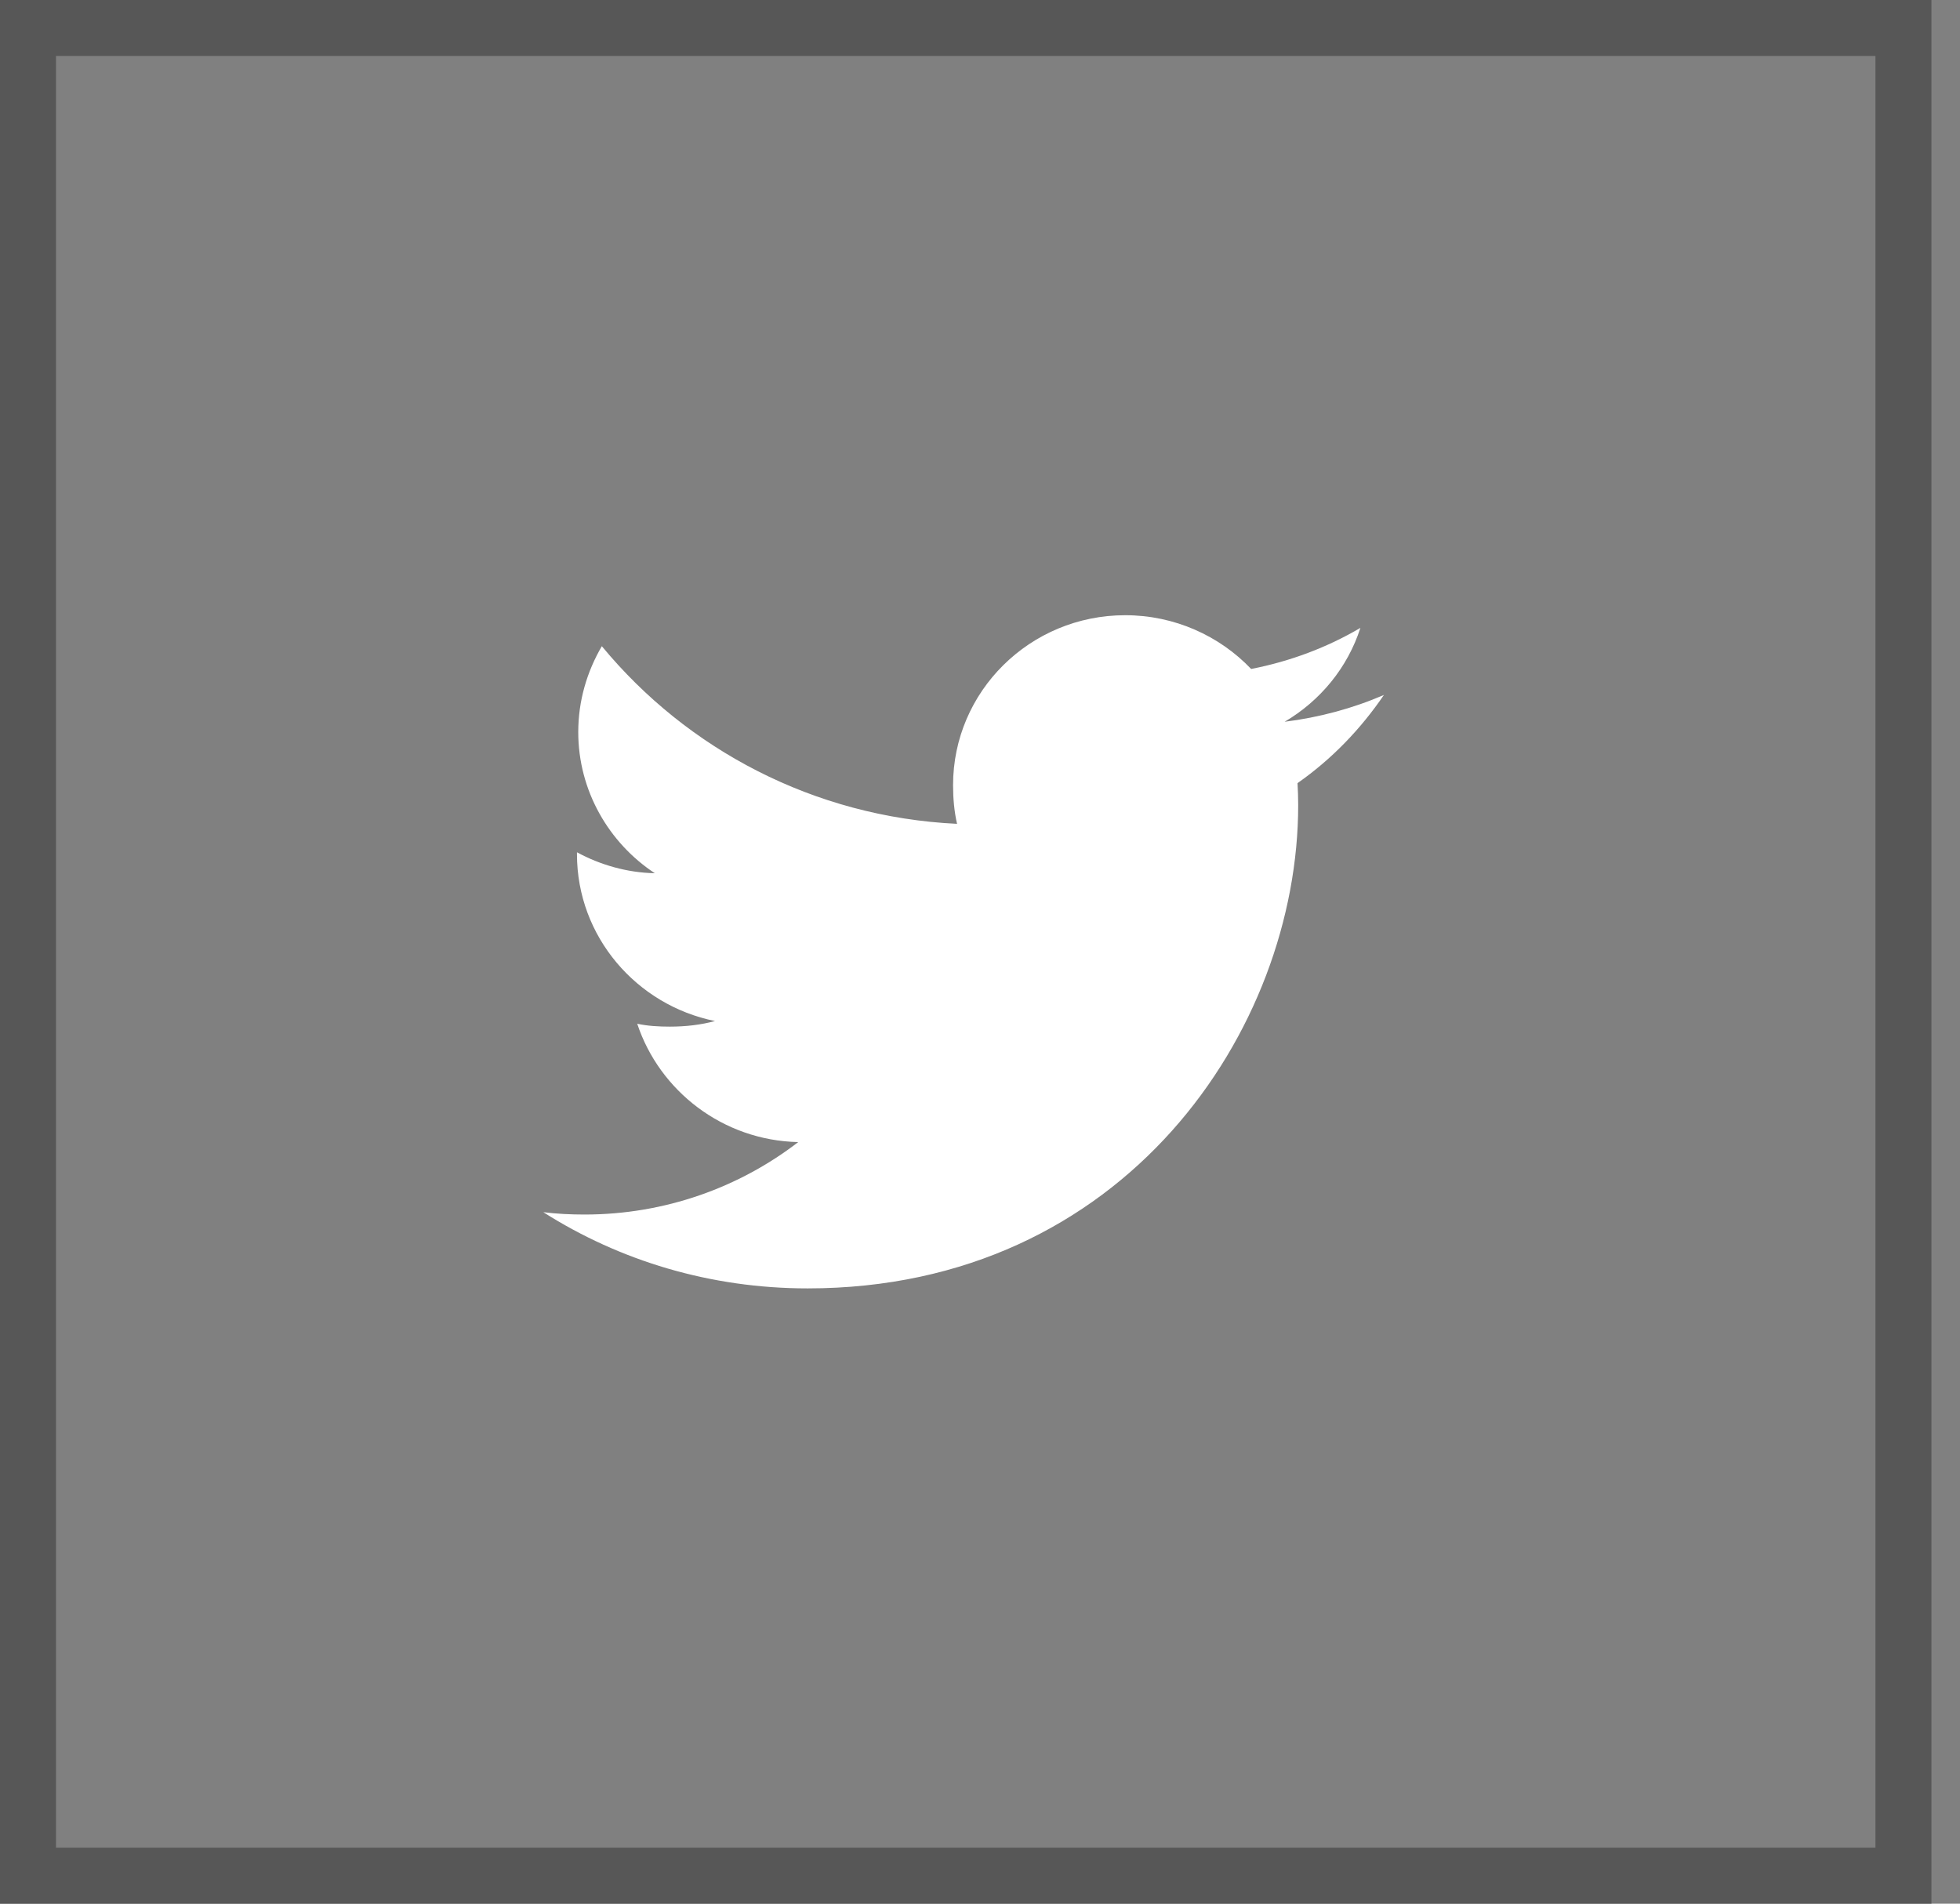
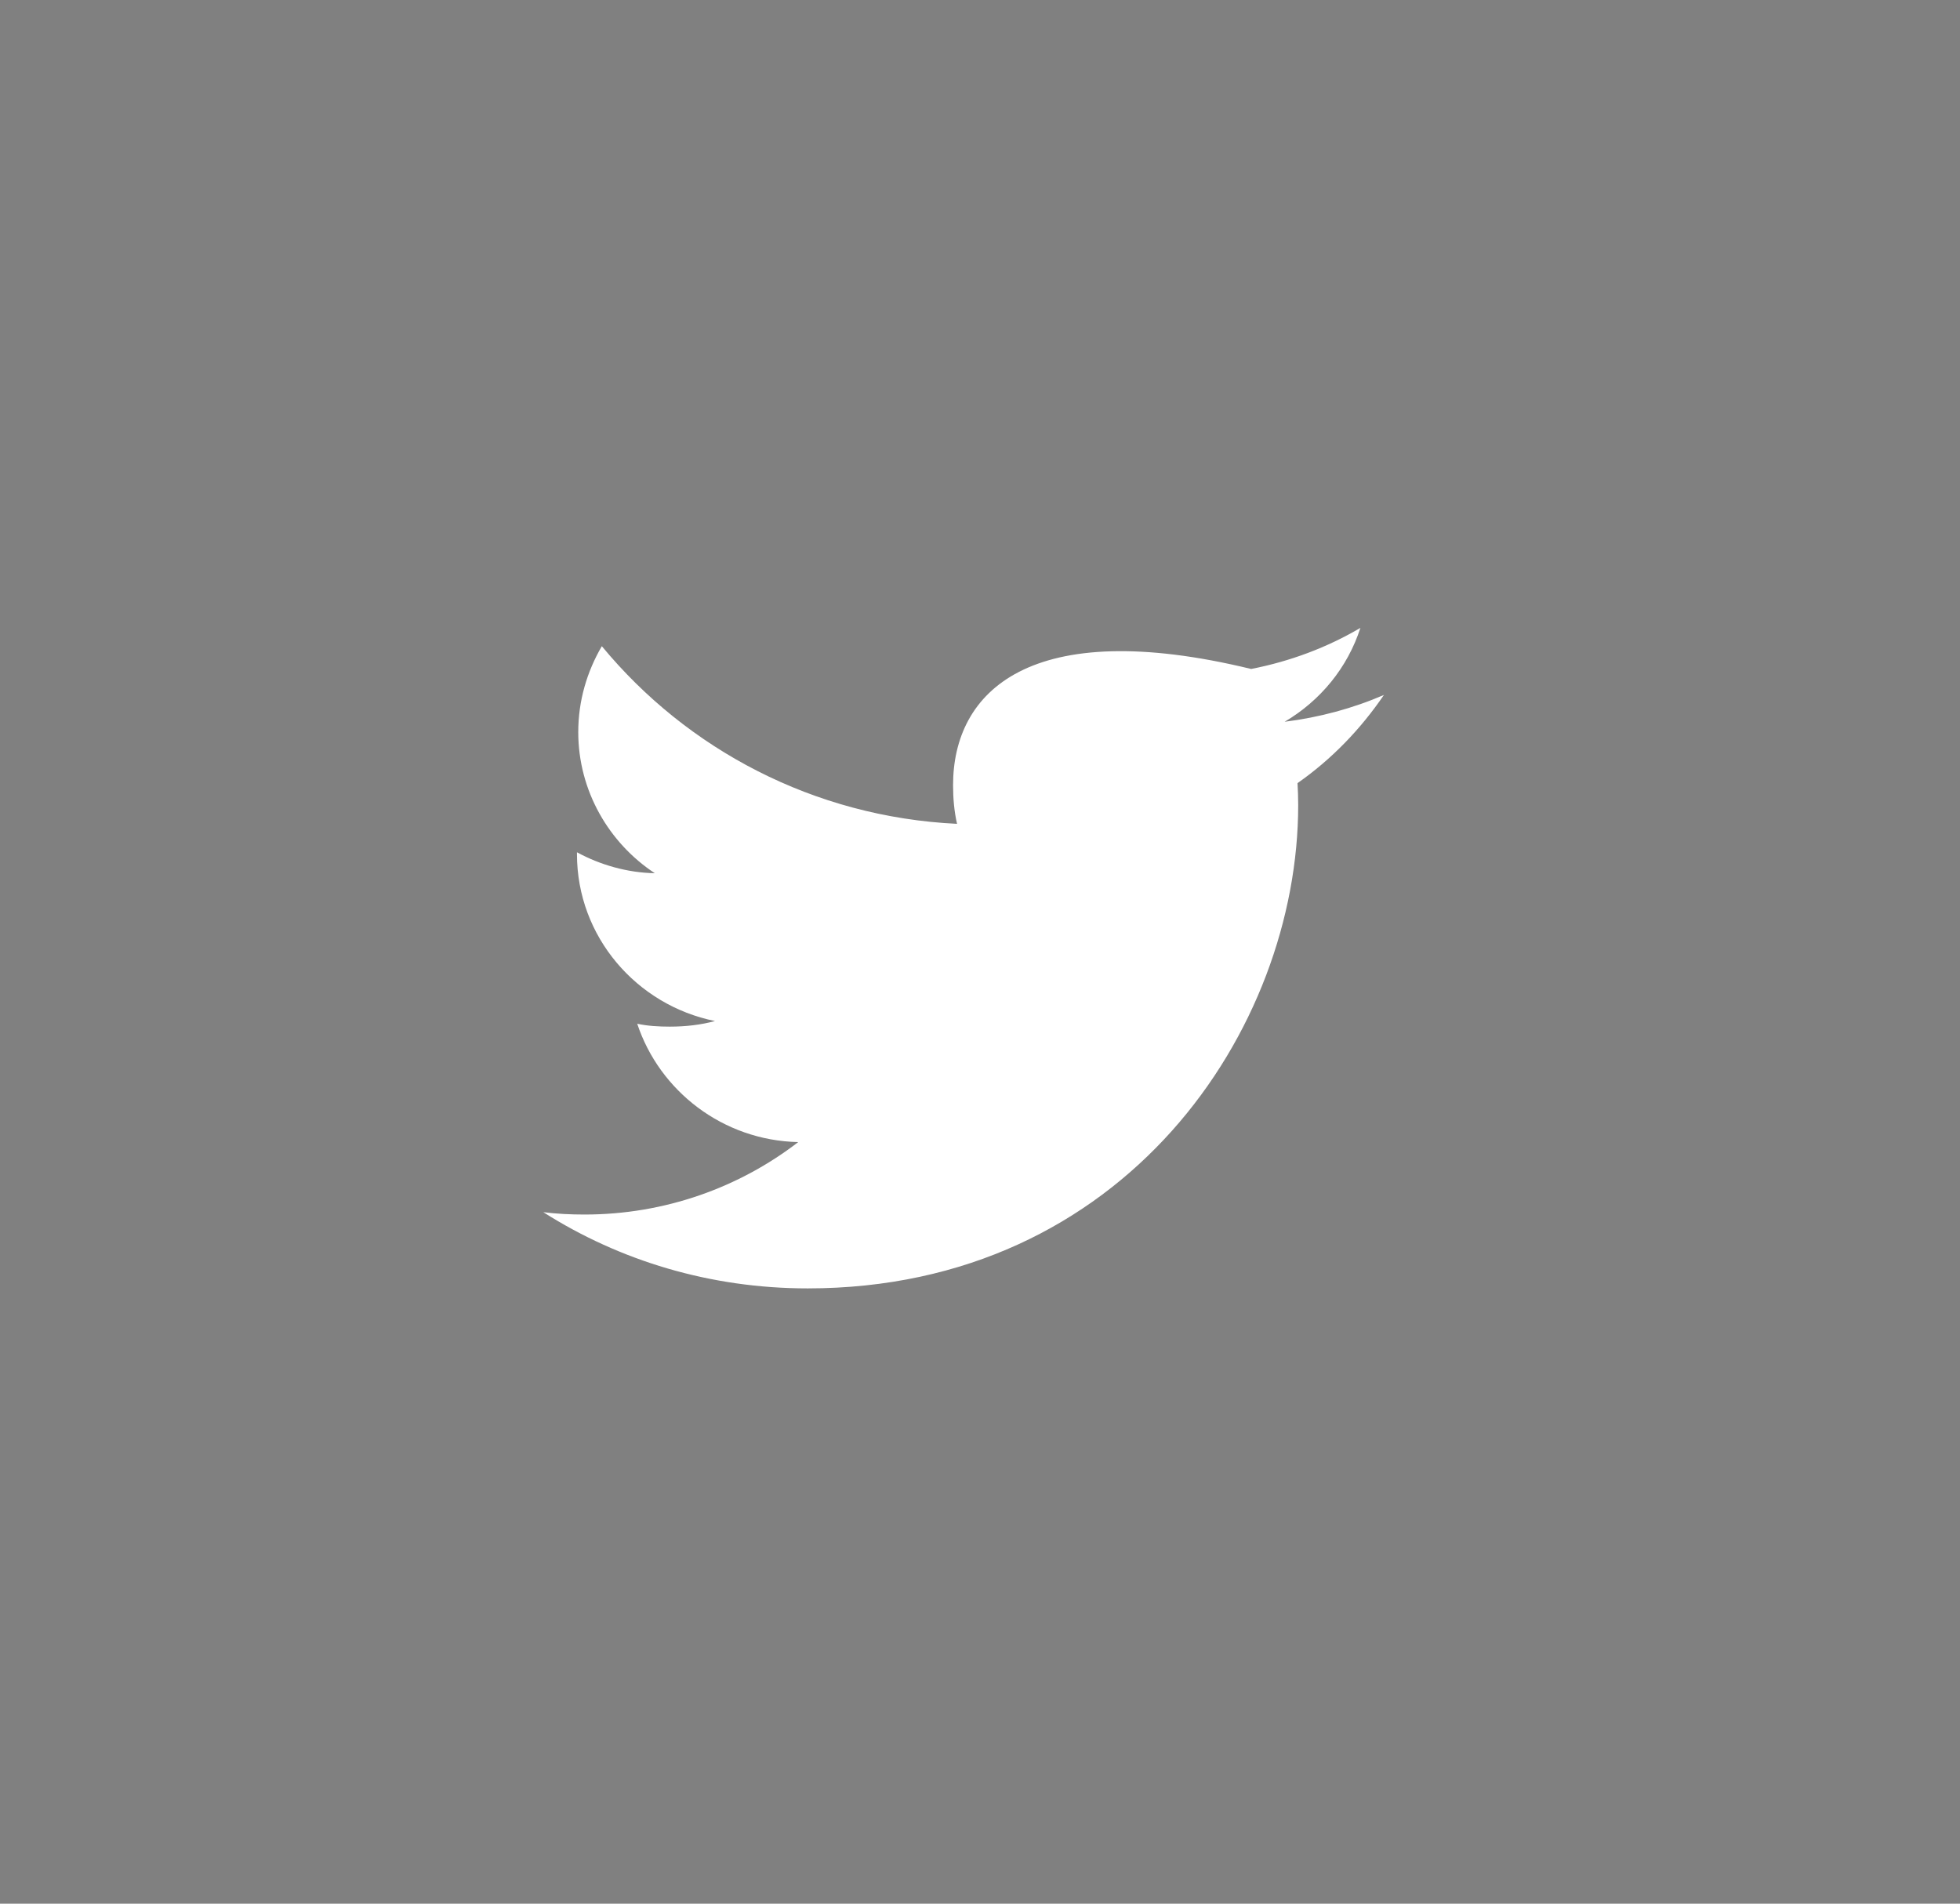
<svg xmlns="http://www.w3.org/2000/svg" width="35" height="34" viewBox="0 0 35 34" fill="none">
  <rect x="0" y="0" width="35" height="34" fill="#808080" stroke="none" />
-   <path d="M24.713 12.412C24.155 12.653 23.56 12.813 22.94 12.891C23.578 12.515 24.064 11.925 24.293 11.214C23.699 11.564 23.042 11.811 22.342 11.948C21.777 11.355 20.972 10.988 20.094 10.988C18.39 10.988 17.019 12.352 17.019 14.023C17.019 14.263 17.04 14.494 17.09 14.714C14.532 14.591 12.268 13.383 10.747 11.541C10.482 11.995 10.326 12.515 10.326 13.075C10.326 14.125 10.875 15.057 11.693 15.596C11.198 15.587 10.713 15.445 10.303 15.222C10.303 15.232 10.303 15.243 10.303 15.255C10.303 16.73 11.369 17.954 12.768 18.236C12.518 18.304 12.245 18.336 11.961 18.336C11.764 18.336 11.565 18.325 11.379 18.284C11.777 19.486 12.909 20.369 14.254 20.398C13.207 21.205 11.878 21.692 10.439 21.692C10.186 21.692 9.944 21.68 9.702 21.65C11.065 22.516 12.681 23.011 14.423 23.011C20.086 23.011 23.182 18.387 23.182 14.379C23.182 14.245 23.177 14.115 23.17 13.987C23.781 13.559 24.294 13.026 24.713 12.412Z" fill="white" />
-   <rect x="0.5" y="0.5" width="33.49" height="33" stroke="#575757" />
+   <path d="M24.713 12.412C24.155 12.653 23.56 12.813 22.94 12.891C23.578 12.515 24.064 11.925 24.293 11.214C23.699 11.564 23.042 11.811 22.342 11.948C18.39 10.988 17.019 12.352 17.019 14.023C17.019 14.263 17.04 14.494 17.09 14.714C14.532 14.591 12.268 13.383 10.747 11.541C10.482 11.995 10.326 12.515 10.326 13.075C10.326 14.125 10.875 15.057 11.693 15.596C11.198 15.587 10.713 15.445 10.303 15.222C10.303 15.232 10.303 15.243 10.303 15.255C10.303 16.73 11.369 17.954 12.768 18.236C12.518 18.304 12.245 18.336 11.961 18.336C11.764 18.336 11.565 18.325 11.379 18.284C11.777 19.486 12.909 20.369 14.254 20.398C13.207 21.205 11.878 21.692 10.439 21.692C10.186 21.692 9.944 21.68 9.702 21.65C11.065 22.516 12.681 23.011 14.423 23.011C20.086 23.011 23.182 18.387 23.182 14.379C23.182 14.245 23.177 14.115 23.17 13.987C23.781 13.559 24.294 13.026 24.713 12.412Z" fill="white" />
</svg>